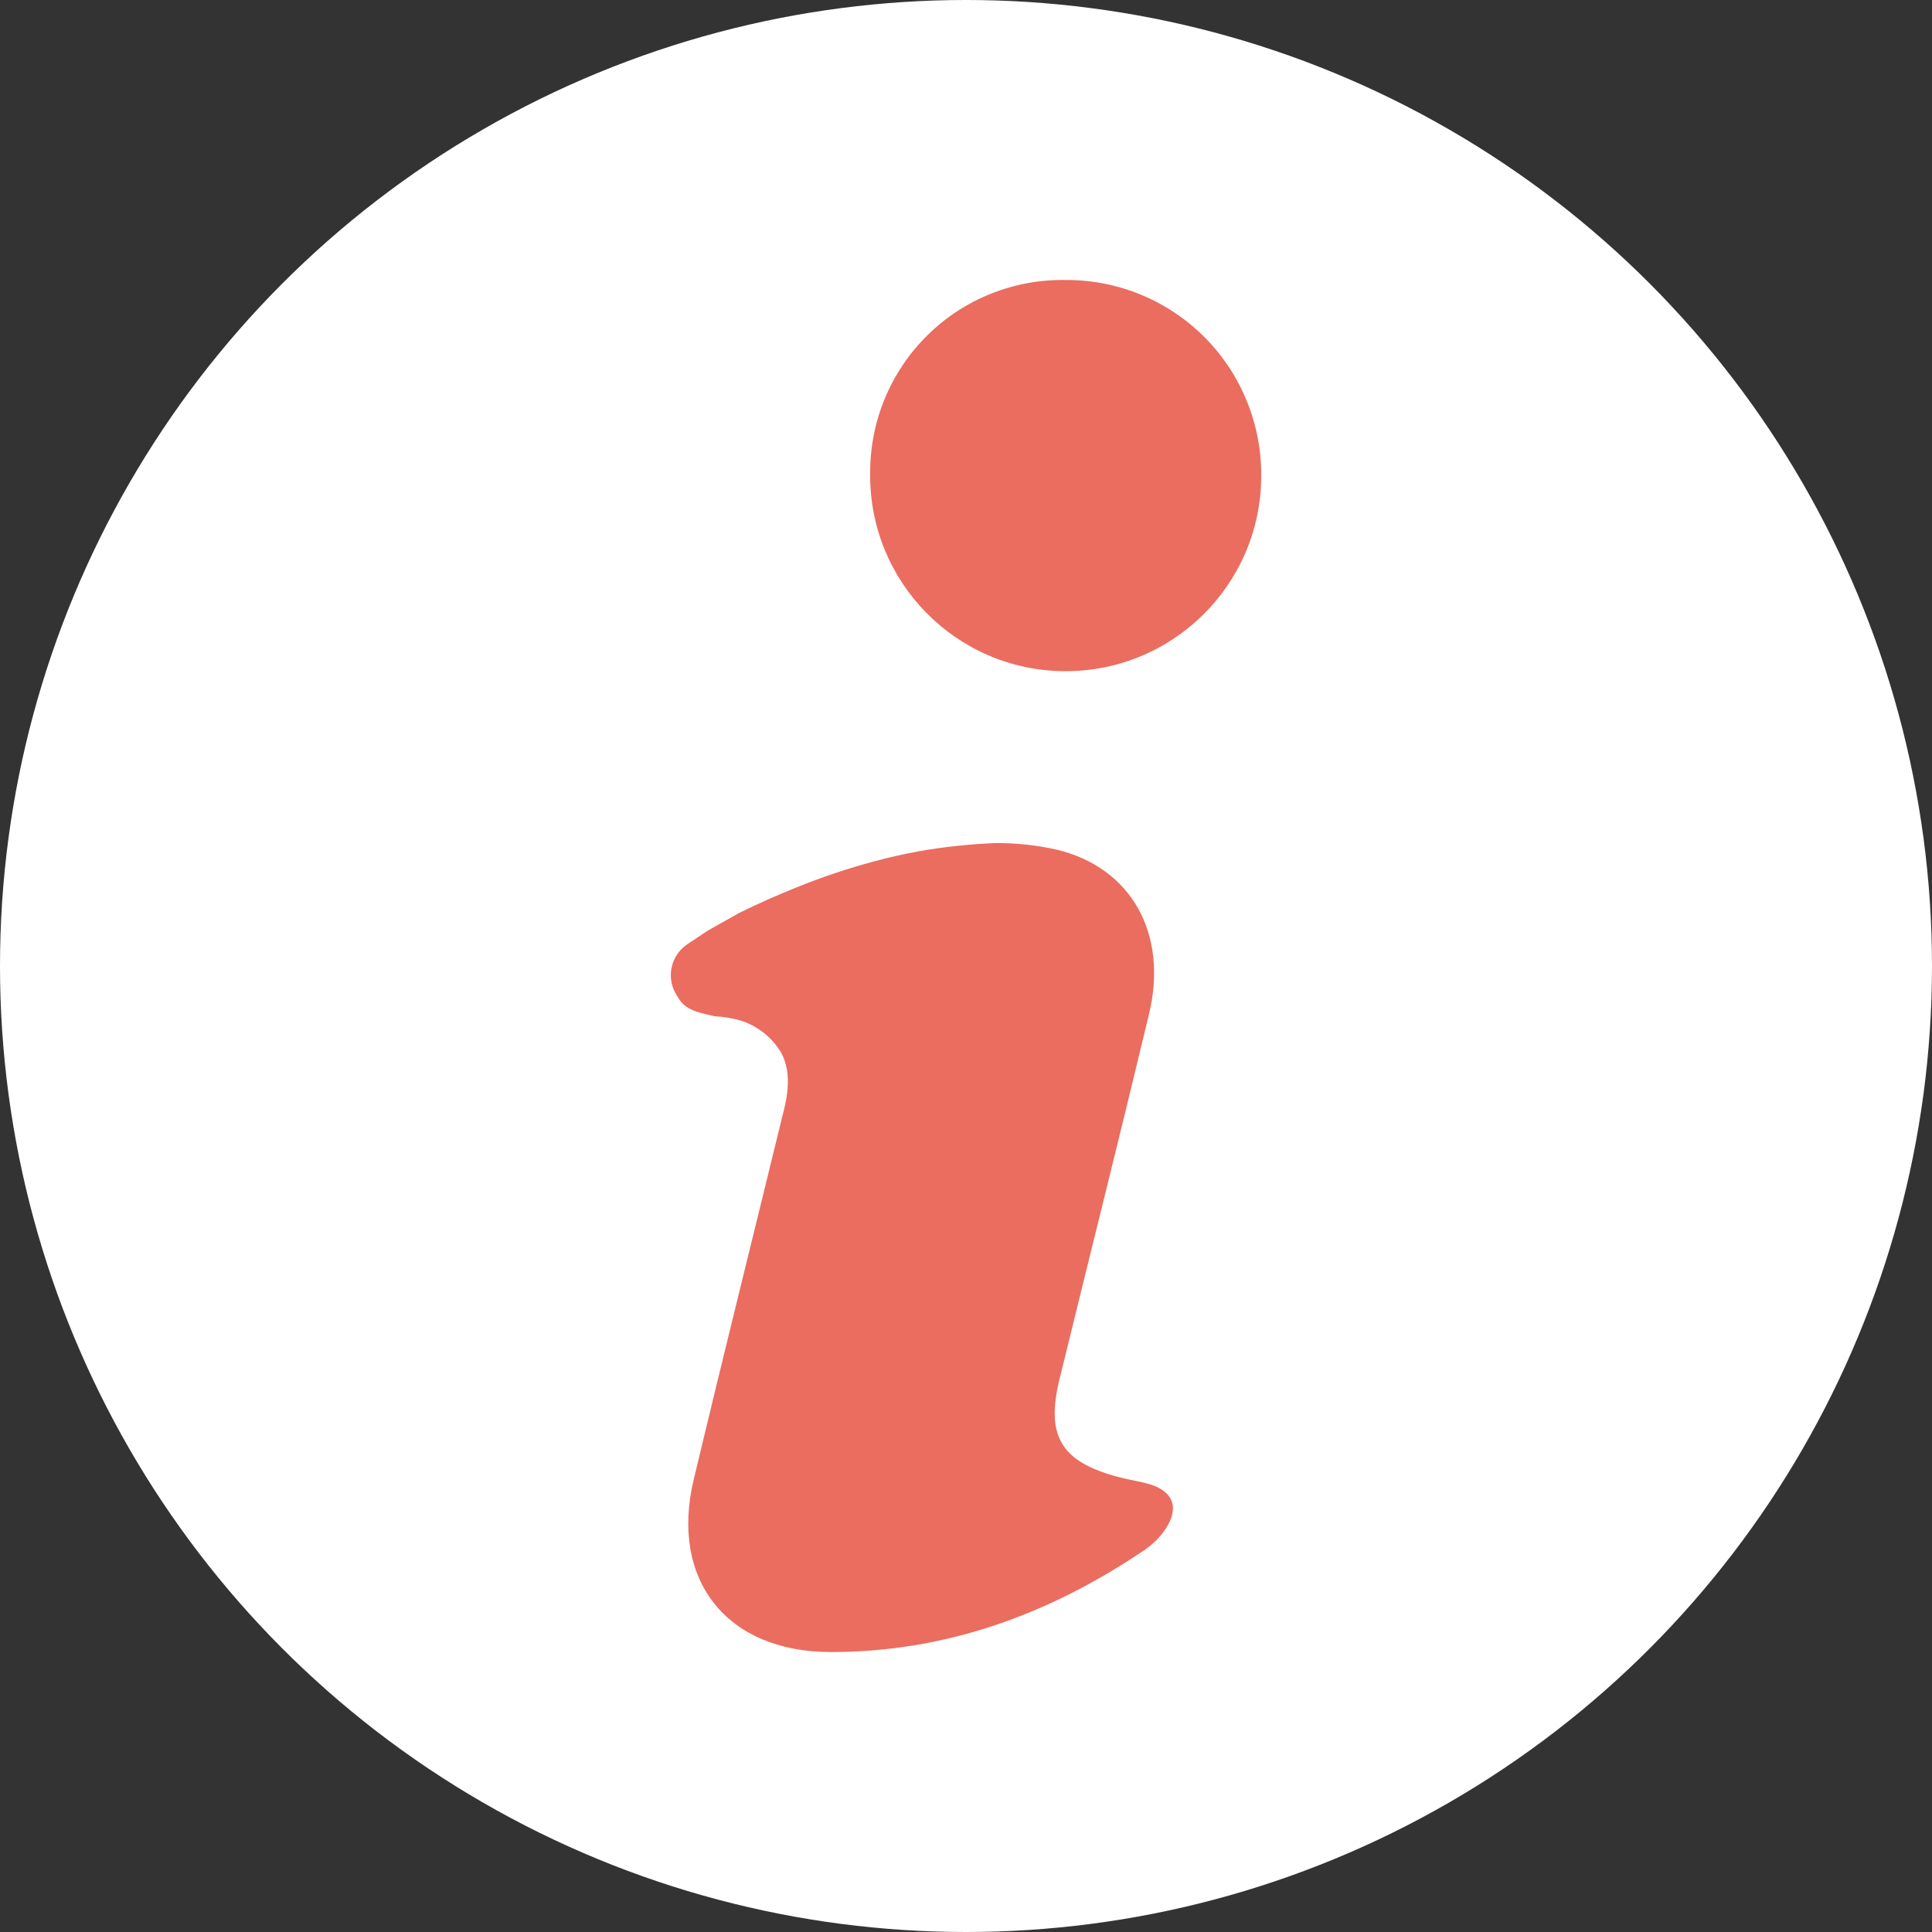
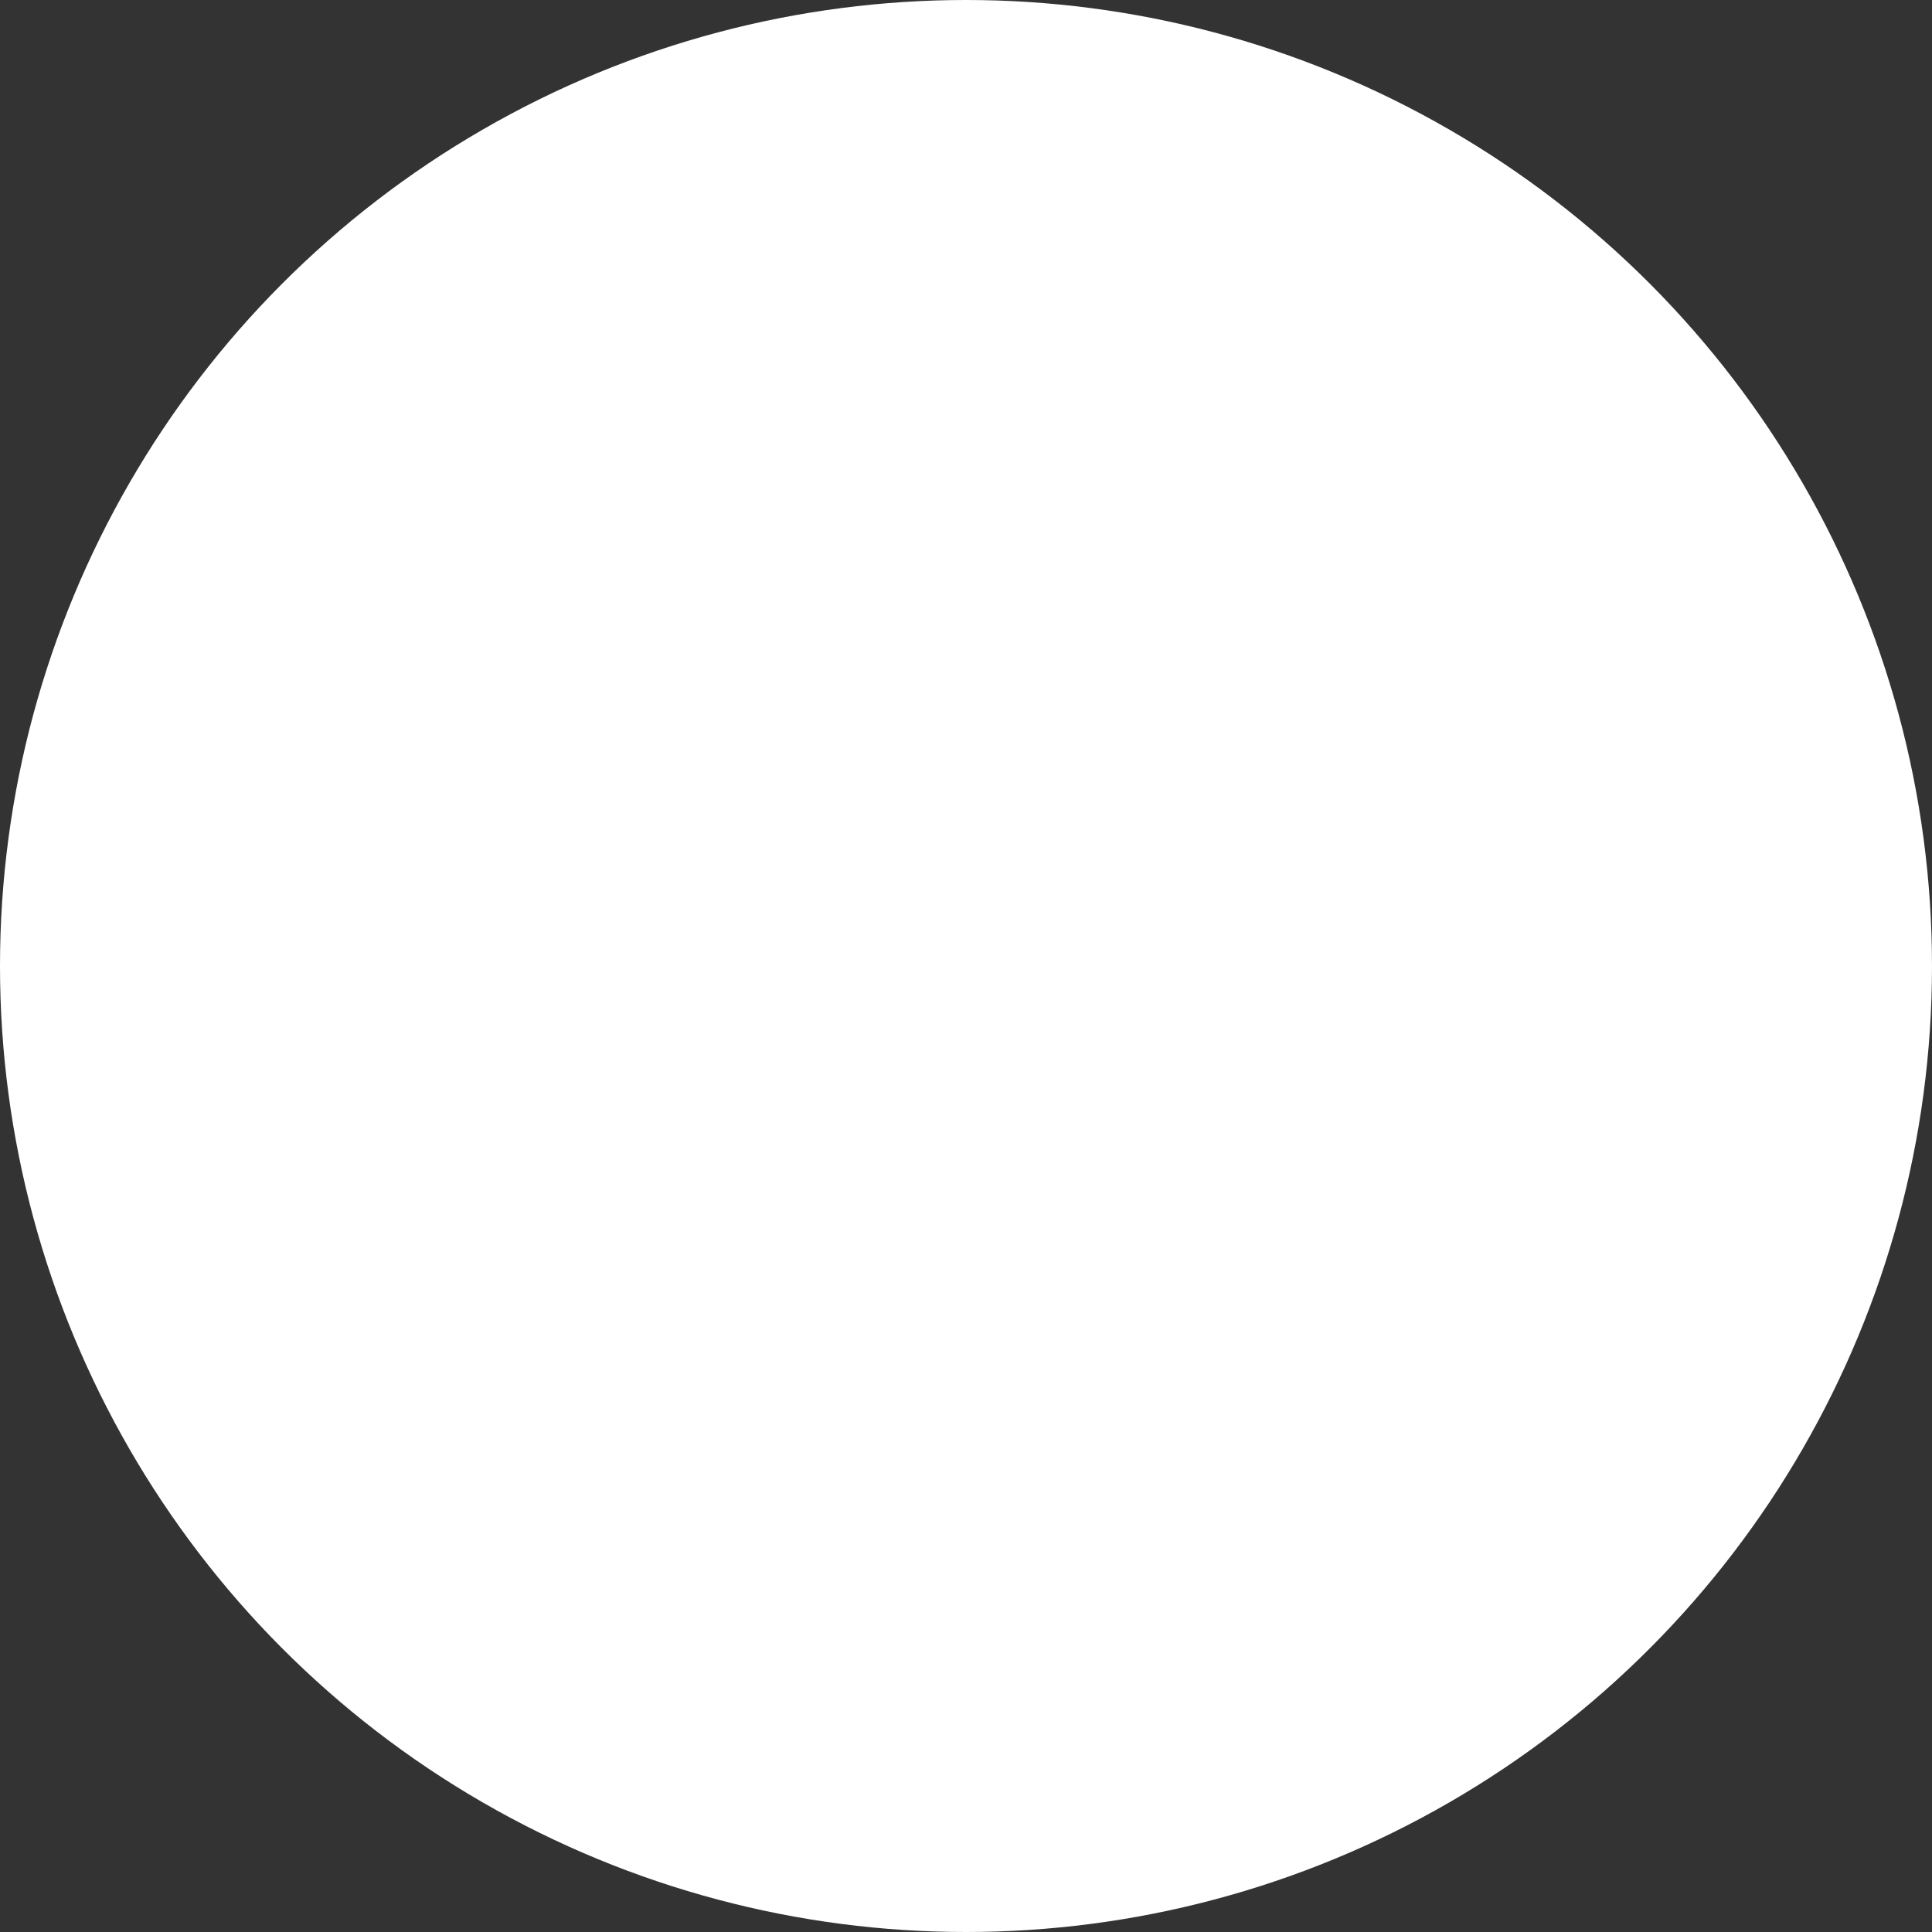
<svg xmlns="http://www.w3.org/2000/svg" width="30" height="30" viewBox="0 0 30 30" fill="none">
  <rect x="0" y="0" width="30" height="30" fill="#333333" stroke="none" />
  <circle cx="15" cy="15" r="15" fill="white" />
-   <path d="M10.998 14.446L10.676 14.659H10.677C10.548 14.744 10.459 14.876 10.428 15.027C10.397 15.178 10.428 15.334 10.513 15.463L10.551 15.523C10.674 15.71 10.928 15.736 11.098 15.781V15.78C11.242 15.788 11.386 15.812 11.525 15.855C11.771 15.94 11.981 16.106 12.119 16.328C12.332 16.694 12.194 17.146 12.142 17.359C11.686 19.23 11.22 21.098 10.772 22.973C10.399 24.534 11.283 25.653 12.903 25.653C14.699 25.653 16.311 25.06 17.786 24.059H17.785C17.888 23.988 17.979 23.902 18.054 23.804C18.344 23.422 18.233 23.13 17.766 23.024C17.63 22.992 17.489 22.968 17.355 22.932C16.466 22.692 16.237 22.293 16.454 21.407C16.916 19.521 17.389 17.638 17.841 15.75C18.144 14.499 17.567 13.472 16.411 13.194C16.097 13.123 15.776 13.089 15.453 13.091C15.054 13.108 14.657 13.15 14.264 13.219C14.01 13.266 13.781 13.319 13.568 13.377C13.157 13.487 12.755 13.622 12.362 13.782C12.123 13.878 11.821 14.007 11.478 14.176L10.998 14.446ZM16.563 4.348C15.755 4.33 14.975 4.639 14.4 5.207C13.825 5.774 13.505 6.551 13.512 7.358C13.497 9.035 14.844 10.407 16.52 10.422C18.197 10.437 19.569 9.091 19.584 7.414C19.596 6.605 19.283 5.824 18.716 5.248C18.147 4.672 17.372 4.347 16.563 4.348L16.563 4.348Z" fill="#EA6D5F" />
</svg>